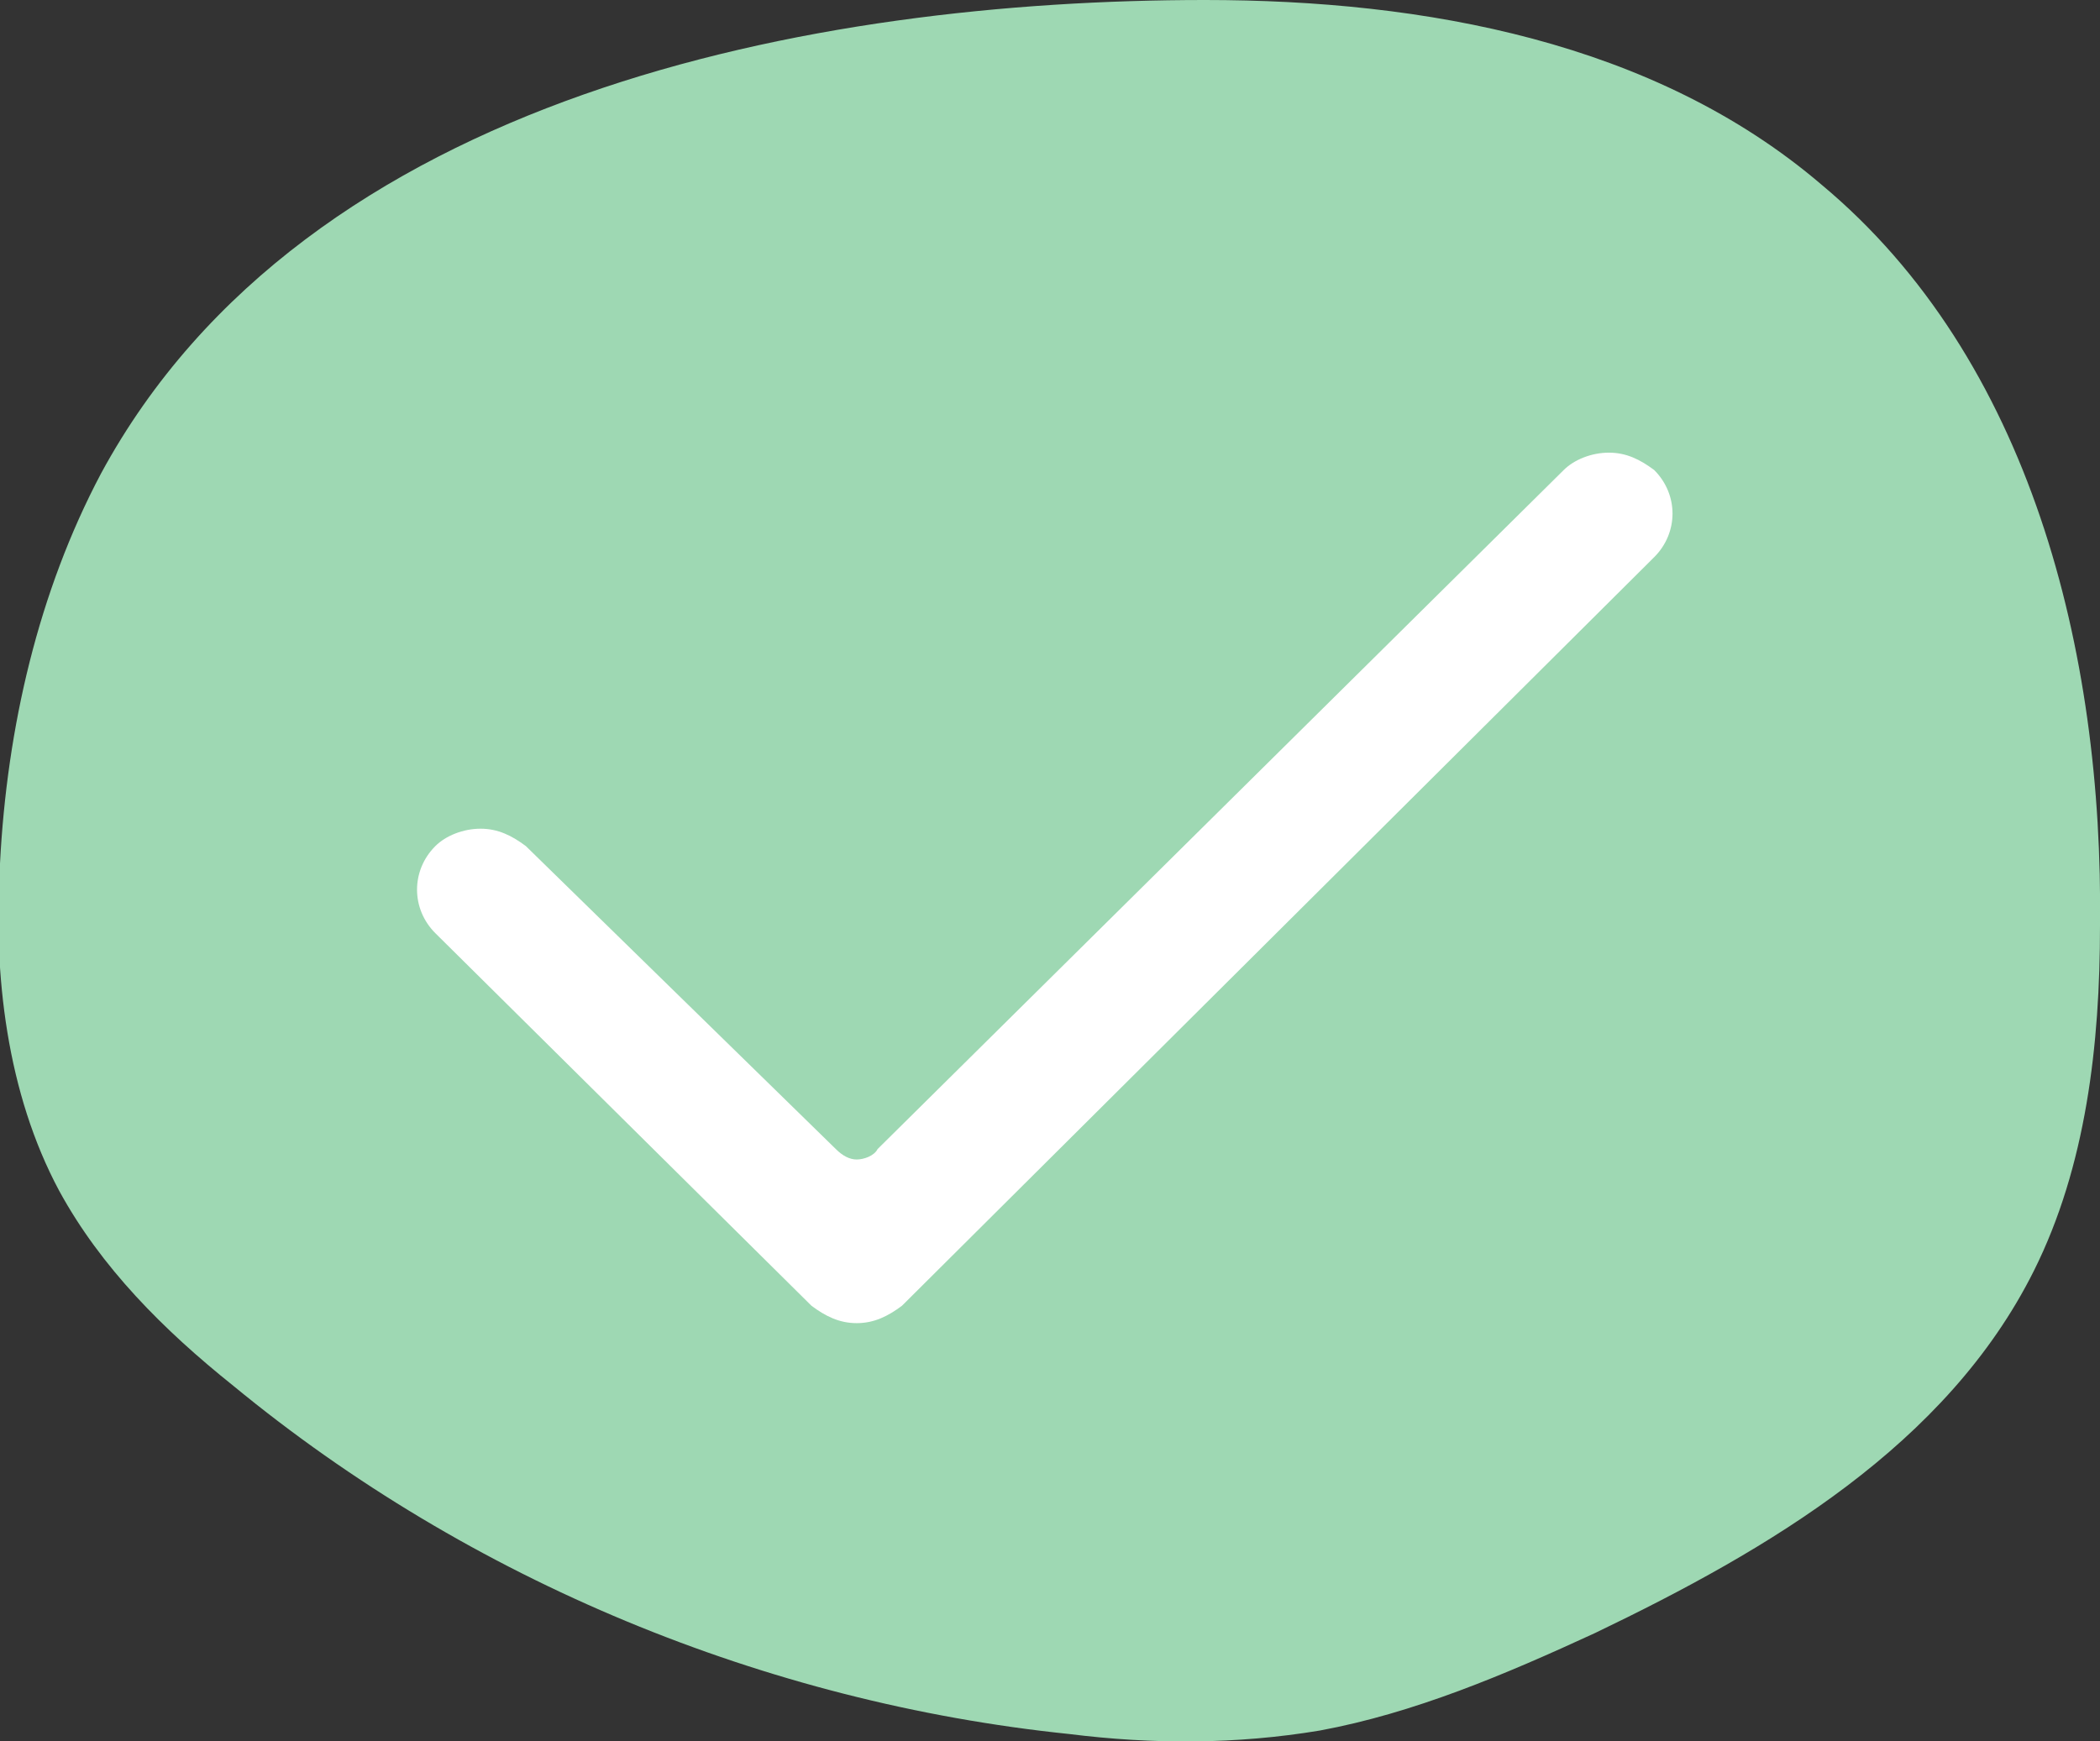
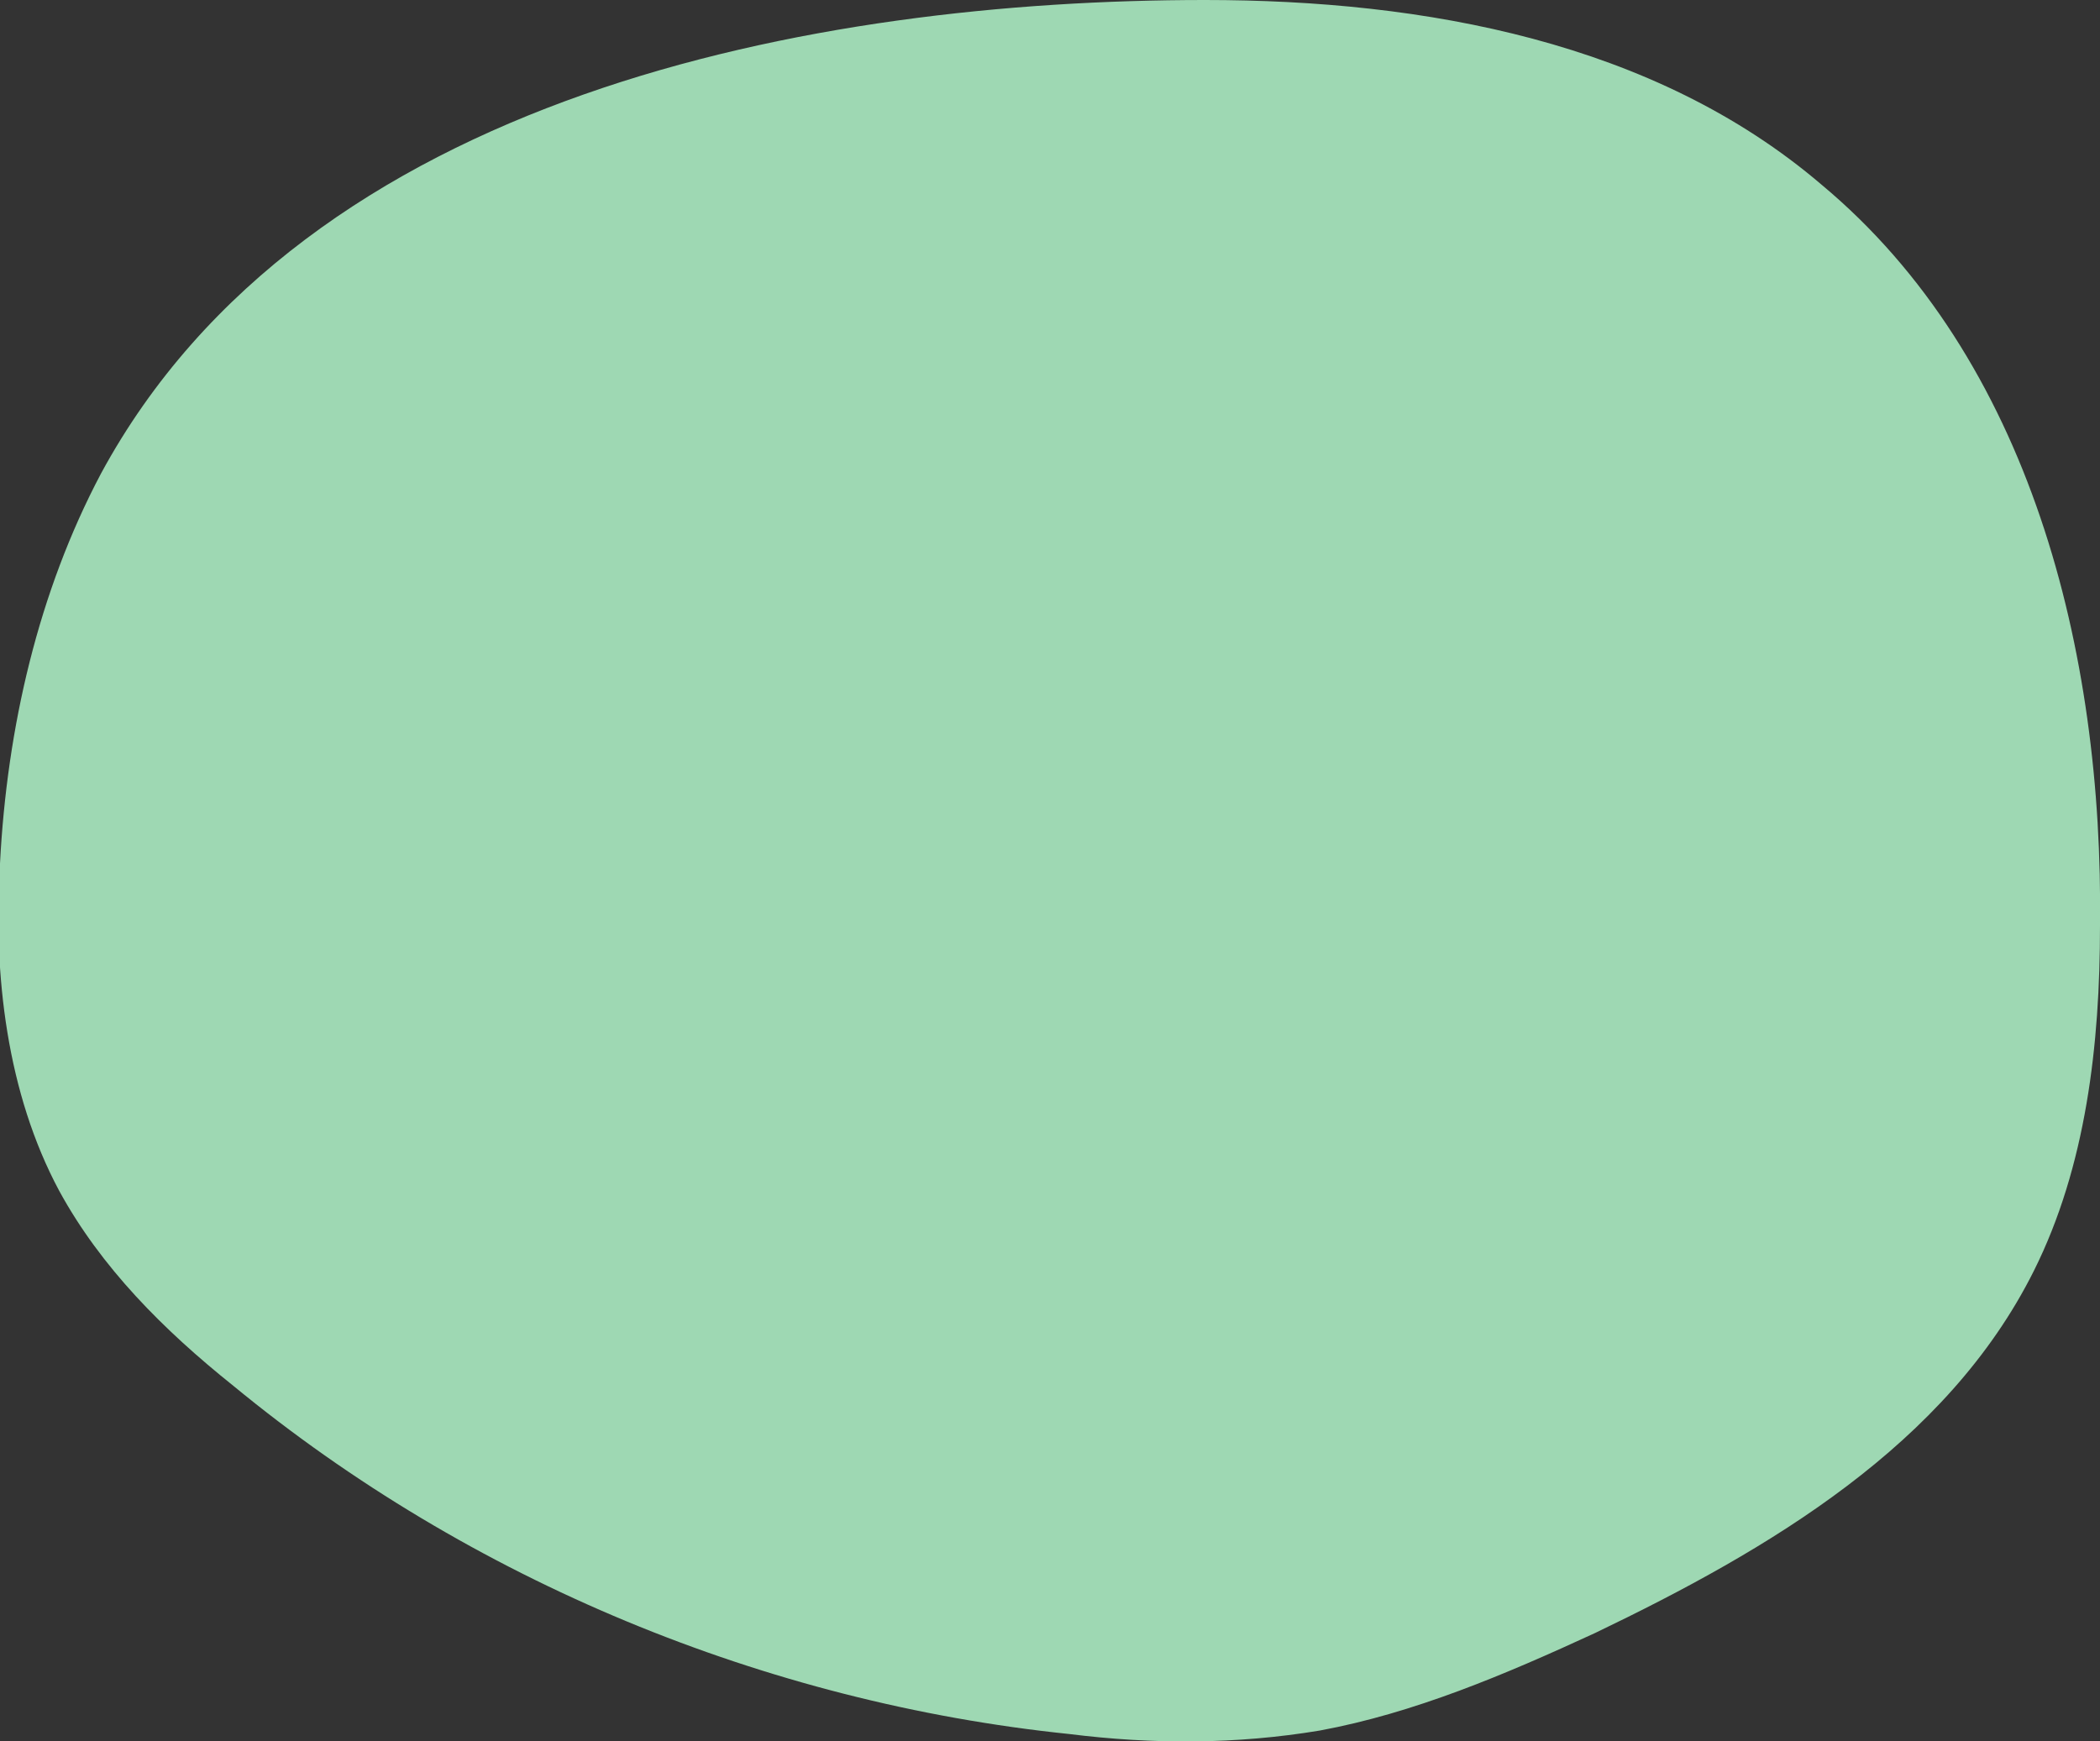
<svg xmlns="http://www.w3.org/2000/svg" version="1.1" id="Layer_1" x="0px" y="0px" viewBox="0 0 60.3 50" style="enable-background:new 0 0 60.3 50;" xml:space="preserve">
  <rect x="0" y="0" width="60.3" height="50" fill="#333333" stroke="none" />
  <style type="text/css">
	.st0{fill:#9ED8B3;}
	.st1{fill-rule:evenodd;clip-rule:evenodd;fill:#FFFFFF;}
</style>
  <g>
    <path class="st0" d="M0,24.8c-0.2,3.2,0.2,6.6,1.7,9.4c1.2,2.2,3,4,5,5.6c6.8,5.6,15.3,9.1,24,10c2.4,0.3,4.8,0.3,7.2-0.1   c2.7-0.5,5.3-1.6,7.9-2.8c5-2.4,10.1-5.4,12.6-10.4c1.5-3,1.9-6.5,1.9-9.9c0.1-7.9-2-16.3-8-21.3C47.5,1.2,40.9,0,34.6,0   C23.4,0,8.8,2.7,2.9,13.6C1.1,17,0.2,20.9,0,24.8z" />
-     <path class="st1" d="M24.6,38c-0.5,0-0.9-0.2-1.3-0.5L12.5,26.8c-0.7-0.7-0.7-1.8,0-2.5c0.3-0.3,0.8-0.5,1.3-0.5   c0.5,0,0.9,0.2,1.3,0.5L24,33c0.2,0.2,0.4,0.3,0.6,0.3c0.2,0,0.5-0.1,0.6-0.3l19.7-19.5c0.3-0.3,0.8-0.5,1.3-0.5   c0.5,0,0.9,0.2,1.3,0.5c0.7,0.7,0.7,1.8,0,2.5L25.9,37.5C25.5,37.8,25.1,38,24.6,38z" />
  </g>
</svg>